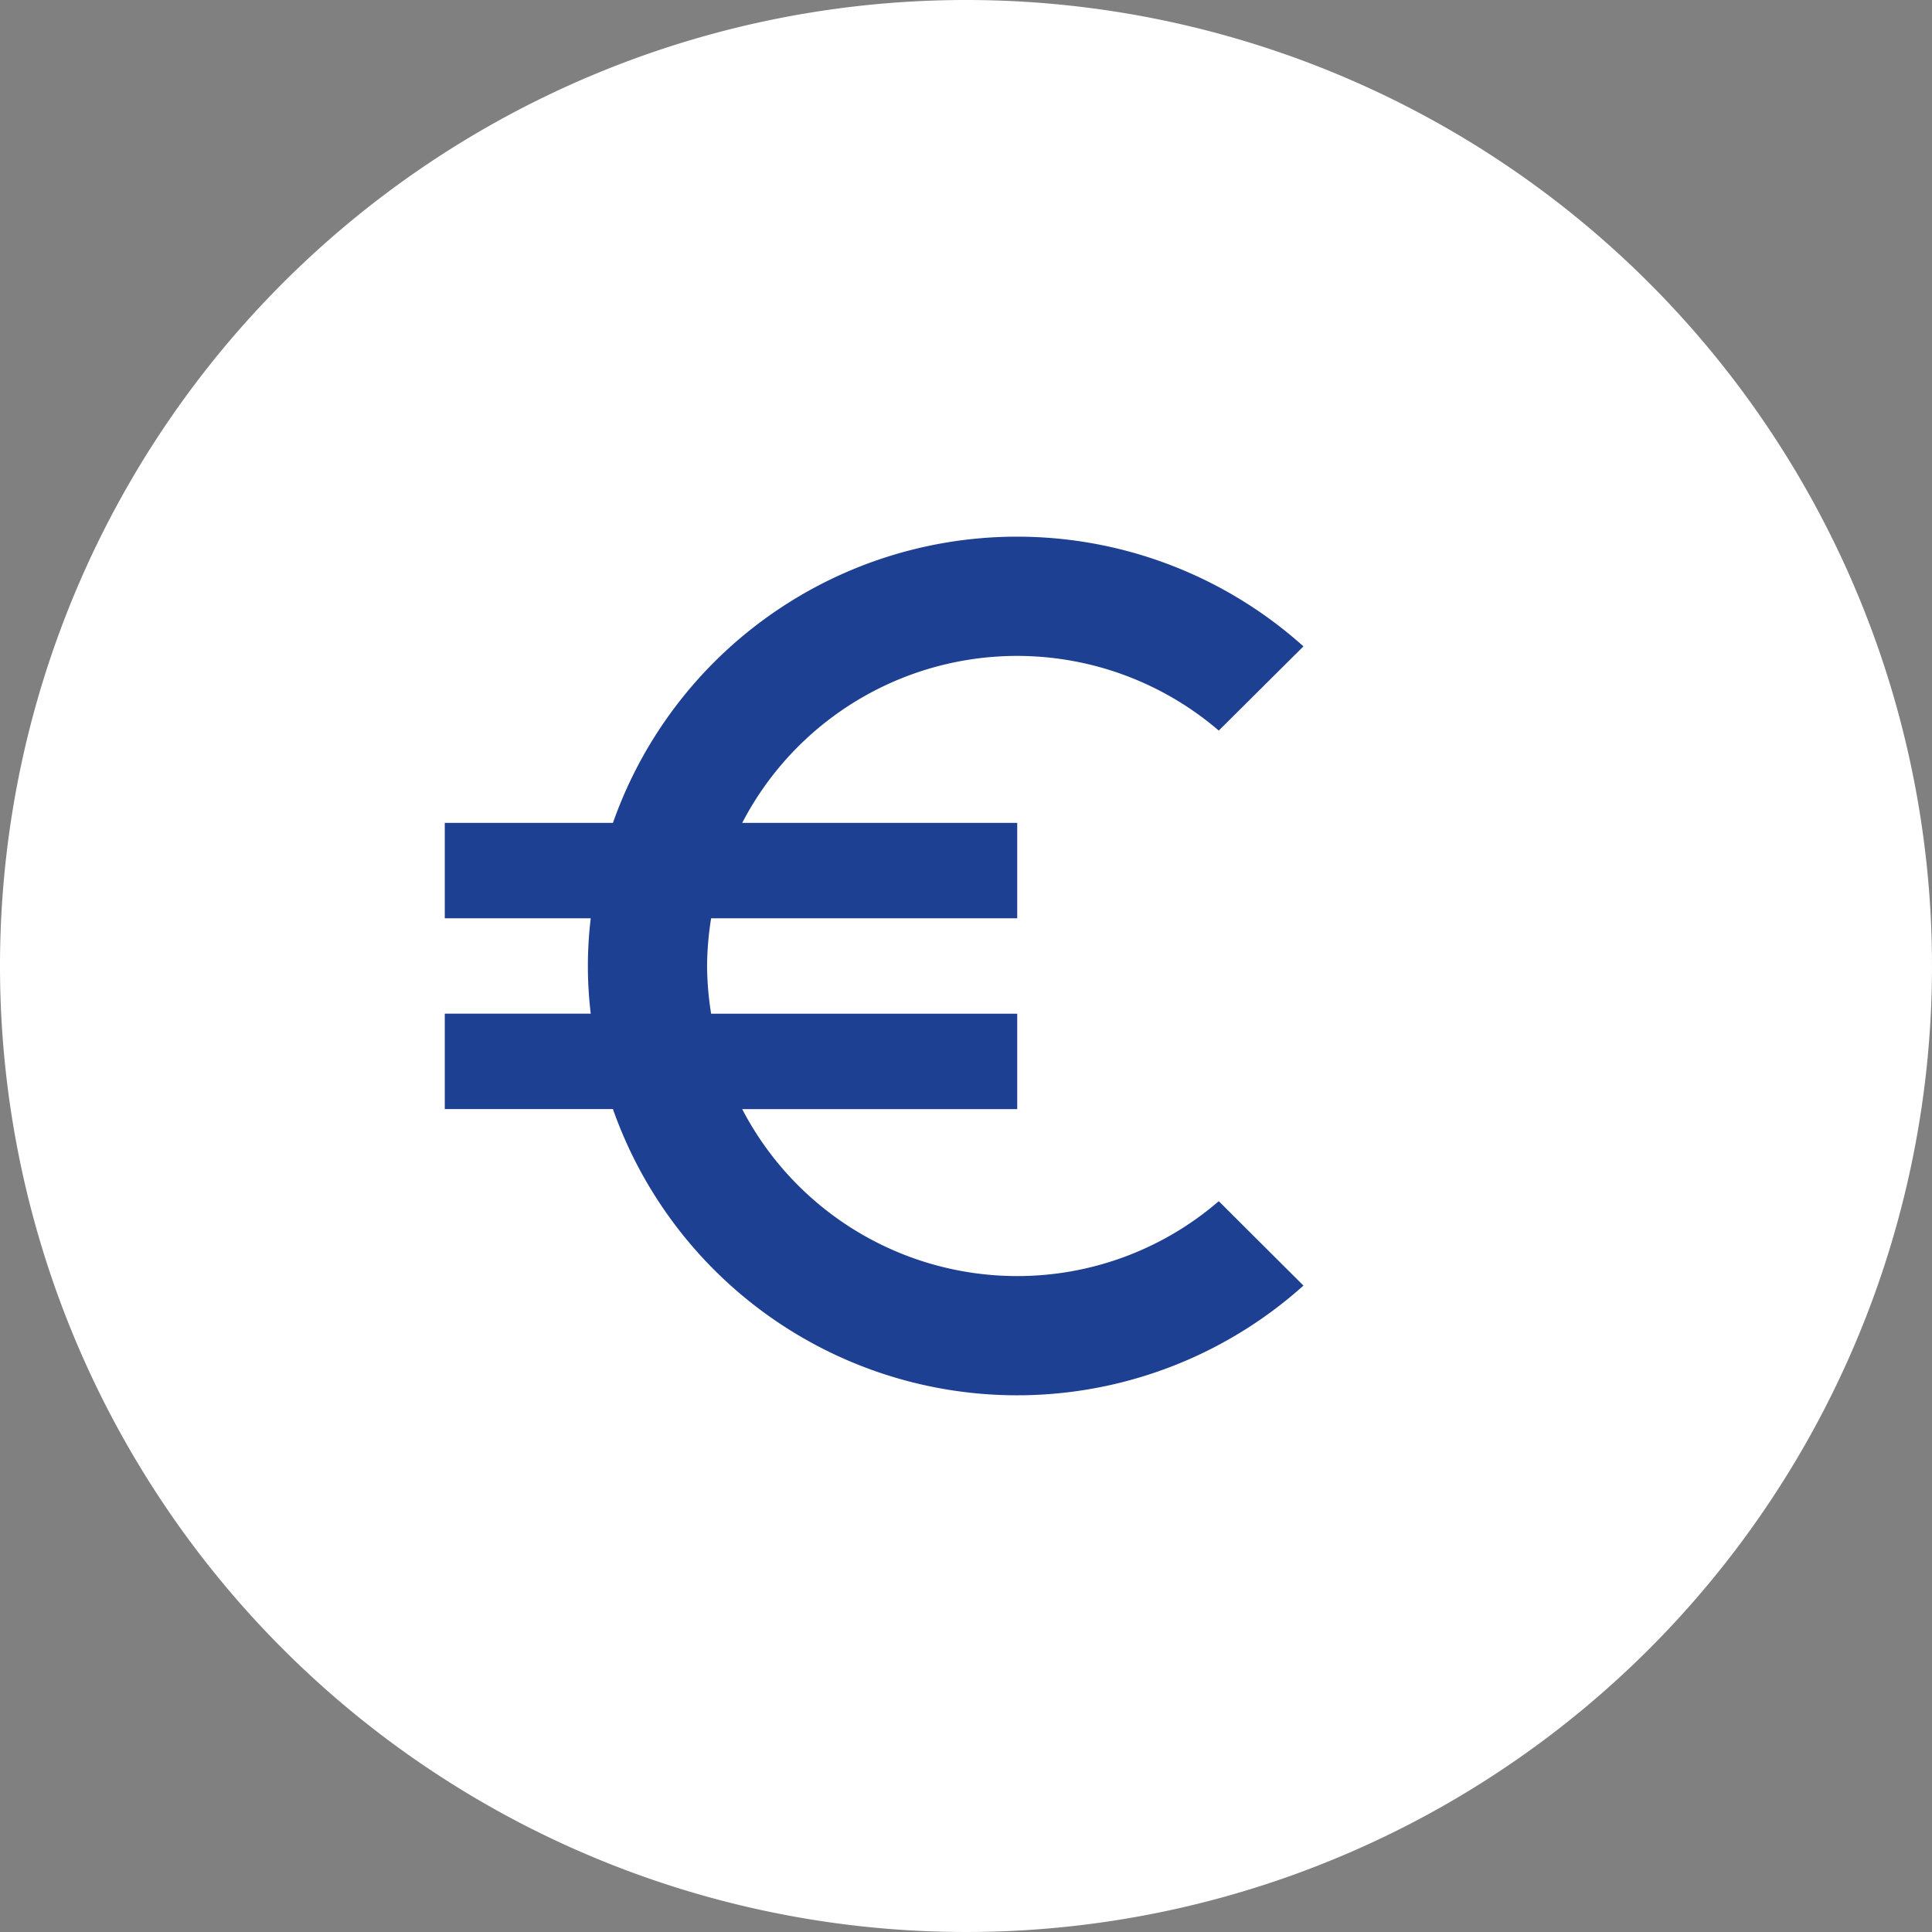
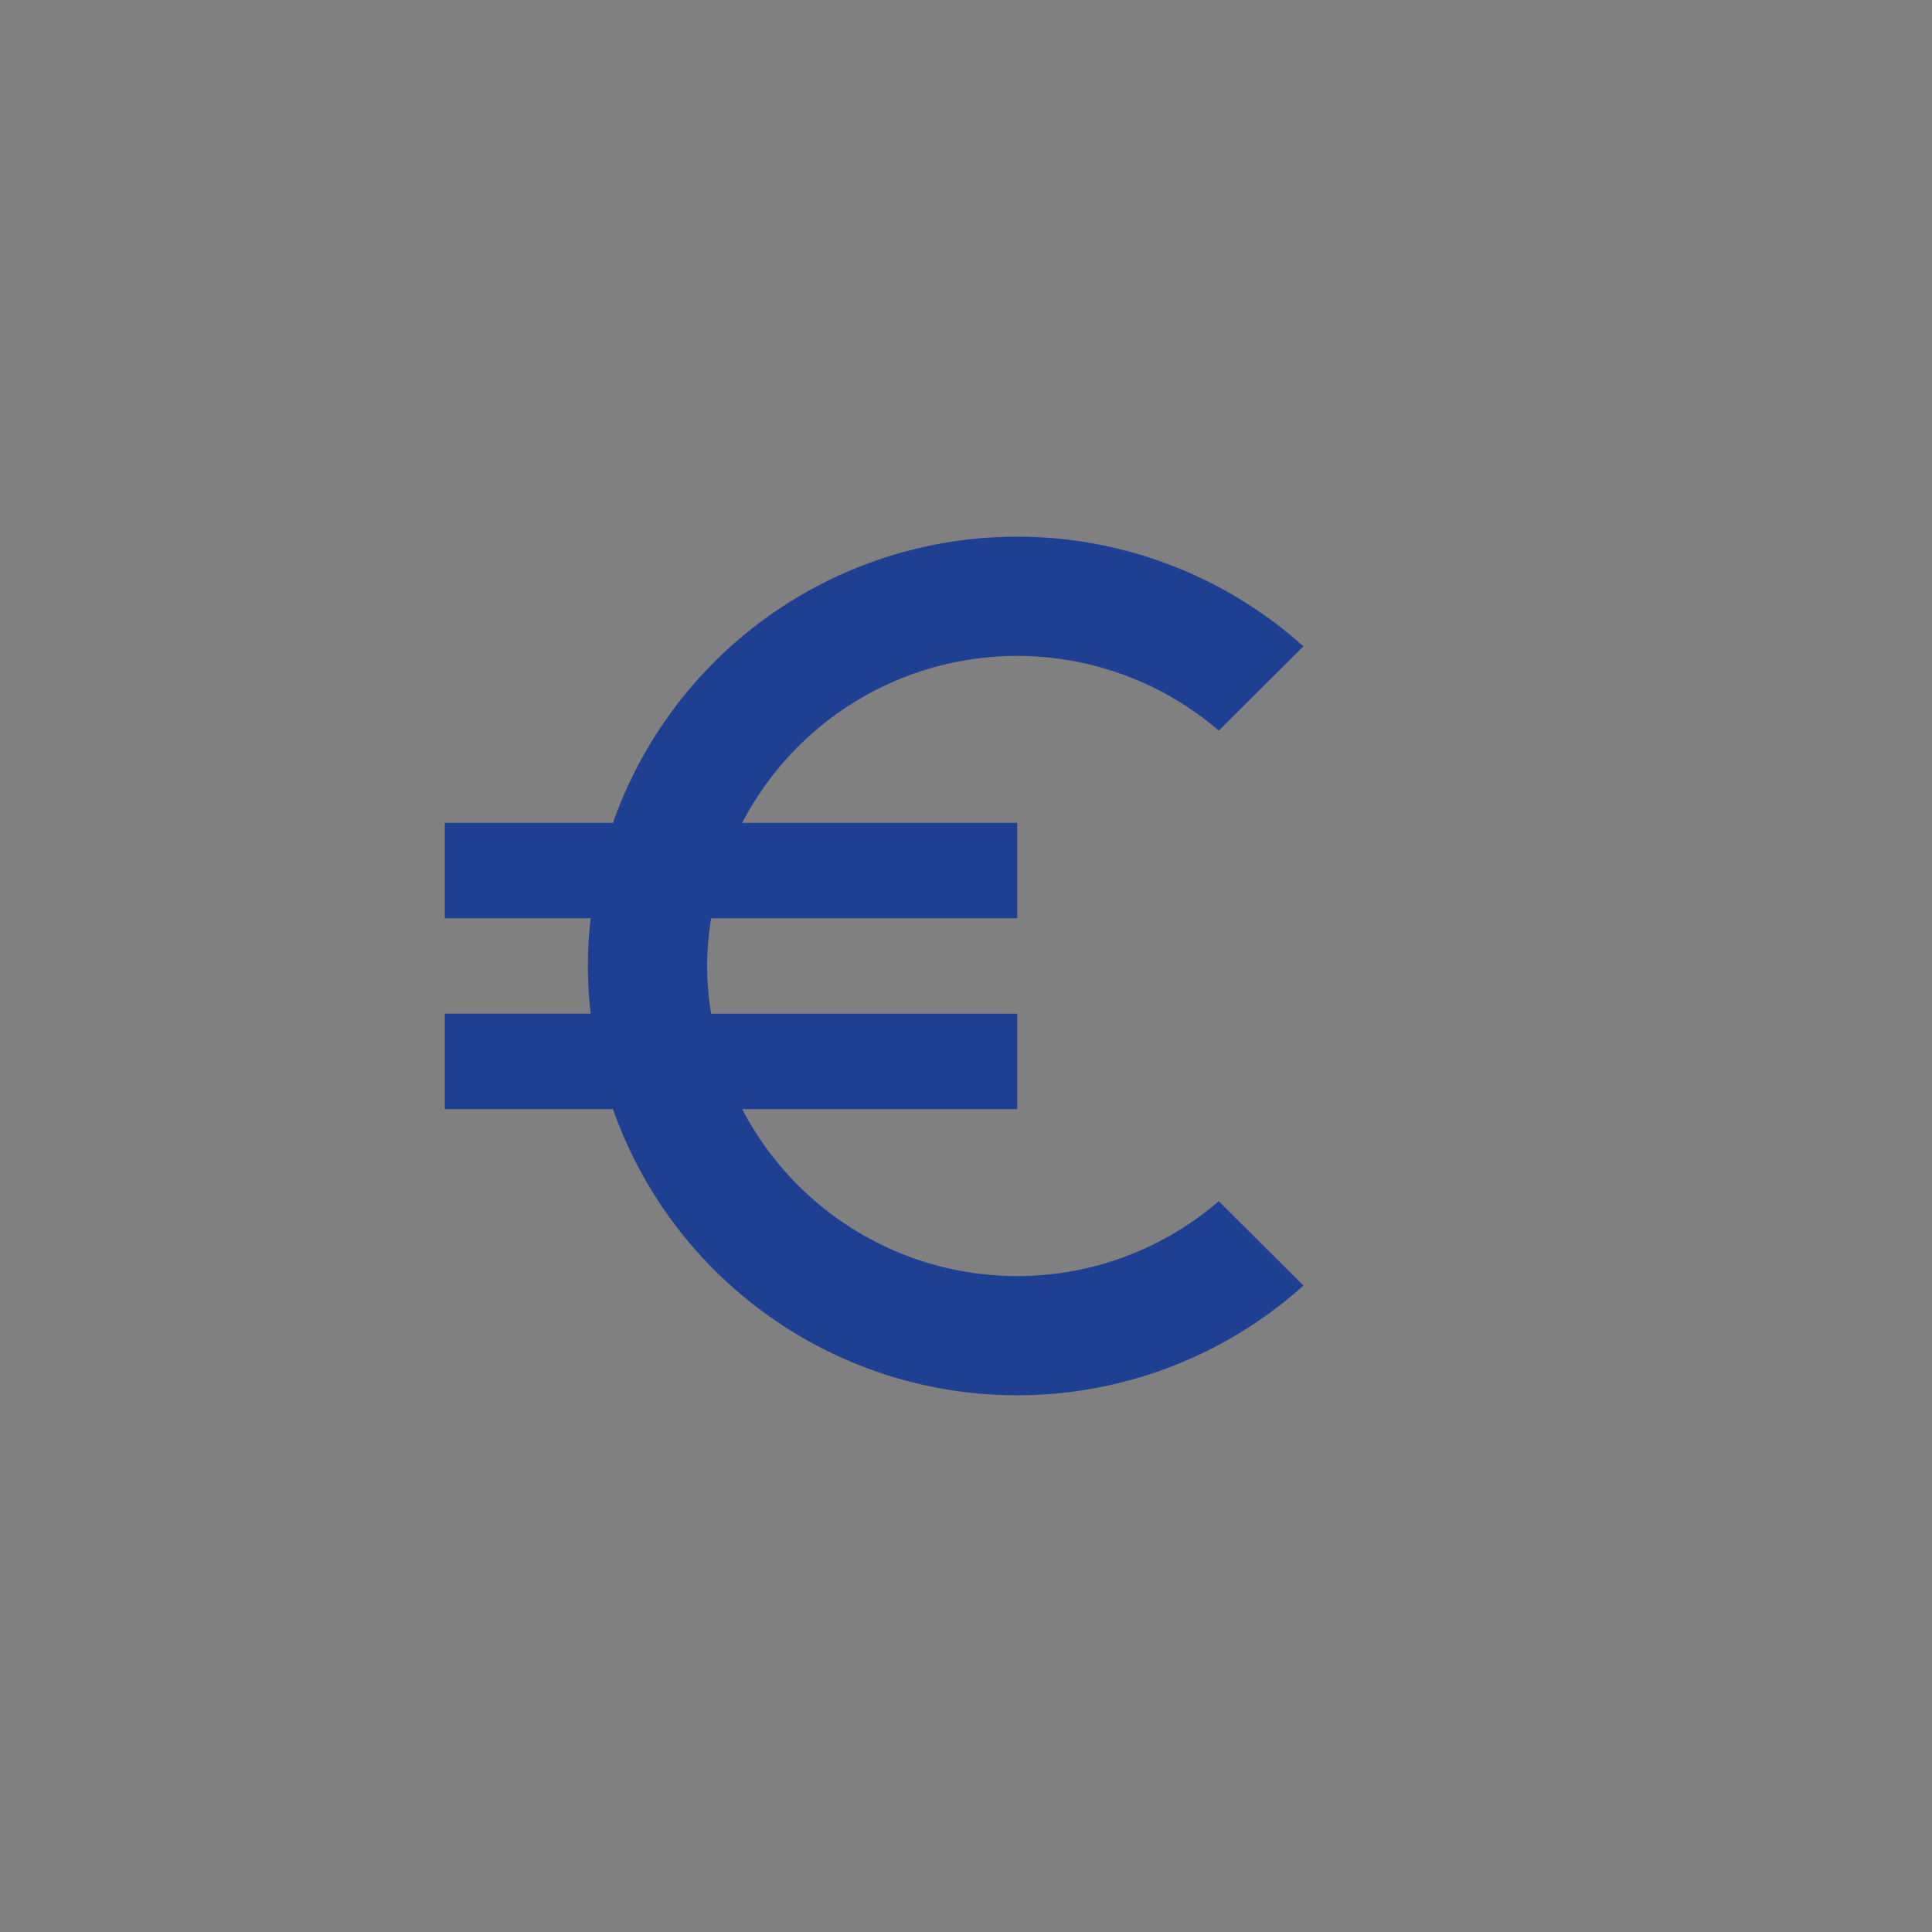
<svg xmlns="http://www.w3.org/2000/svg" width="103" height="103" viewBox="0 0 103 103">
  <rect x="0" y="0" width="103" height="103" fill="#808080" stroke="none" />
  <defs>
    <style>.a{fill:#fff;}.b{fill:#1e4093;}</style>
  </defs>
  <g transform="translate(-491 -1046)">
-     <path class="a" d="M51.5,0A51.5,51.5,0,1,1,0,51.5,51.5,51.5,0,0,1,51.5,0Z" transform="translate(491 1046)" />
    <g transform="translate(514.712 1074.611)">
      <g transform="translate(0)">
        <path class="b" d="M30.519,39.42a16.529,16.529,0,0,1-14.662-8.9H30.519V25.432H14.2a16.73,16.73,0,0,1-.216-2.543,16.746,16.746,0,0,1,.216-2.543H30.519V15.259H15.857a16.514,16.514,0,0,1,25.407-4.921l4.514-4.489a22.844,22.844,0,0,0-36.813,9.41H0v5.086H7.782a21.269,21.269,0,0,0,0,5.086H0v5.086H8.965a22.844,22.844,0,0,0,36.813,9.41l-4.514-4.5A16.44,16.44,0,0,1,30.519,39.42Z" />
      </g>
    </g>
  </g>
</svg>